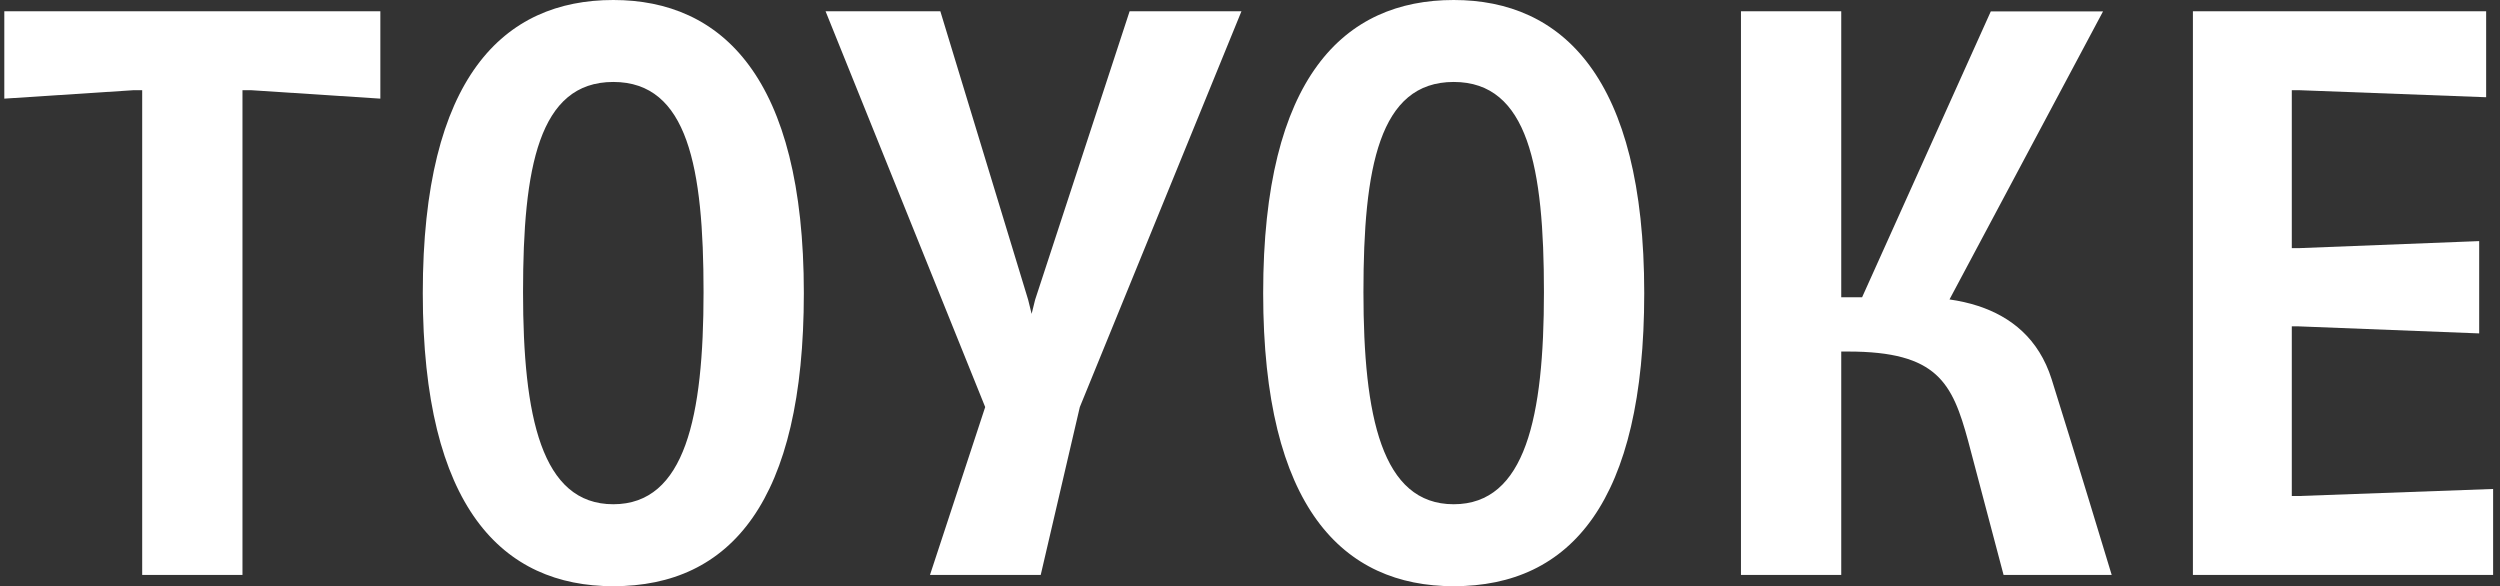
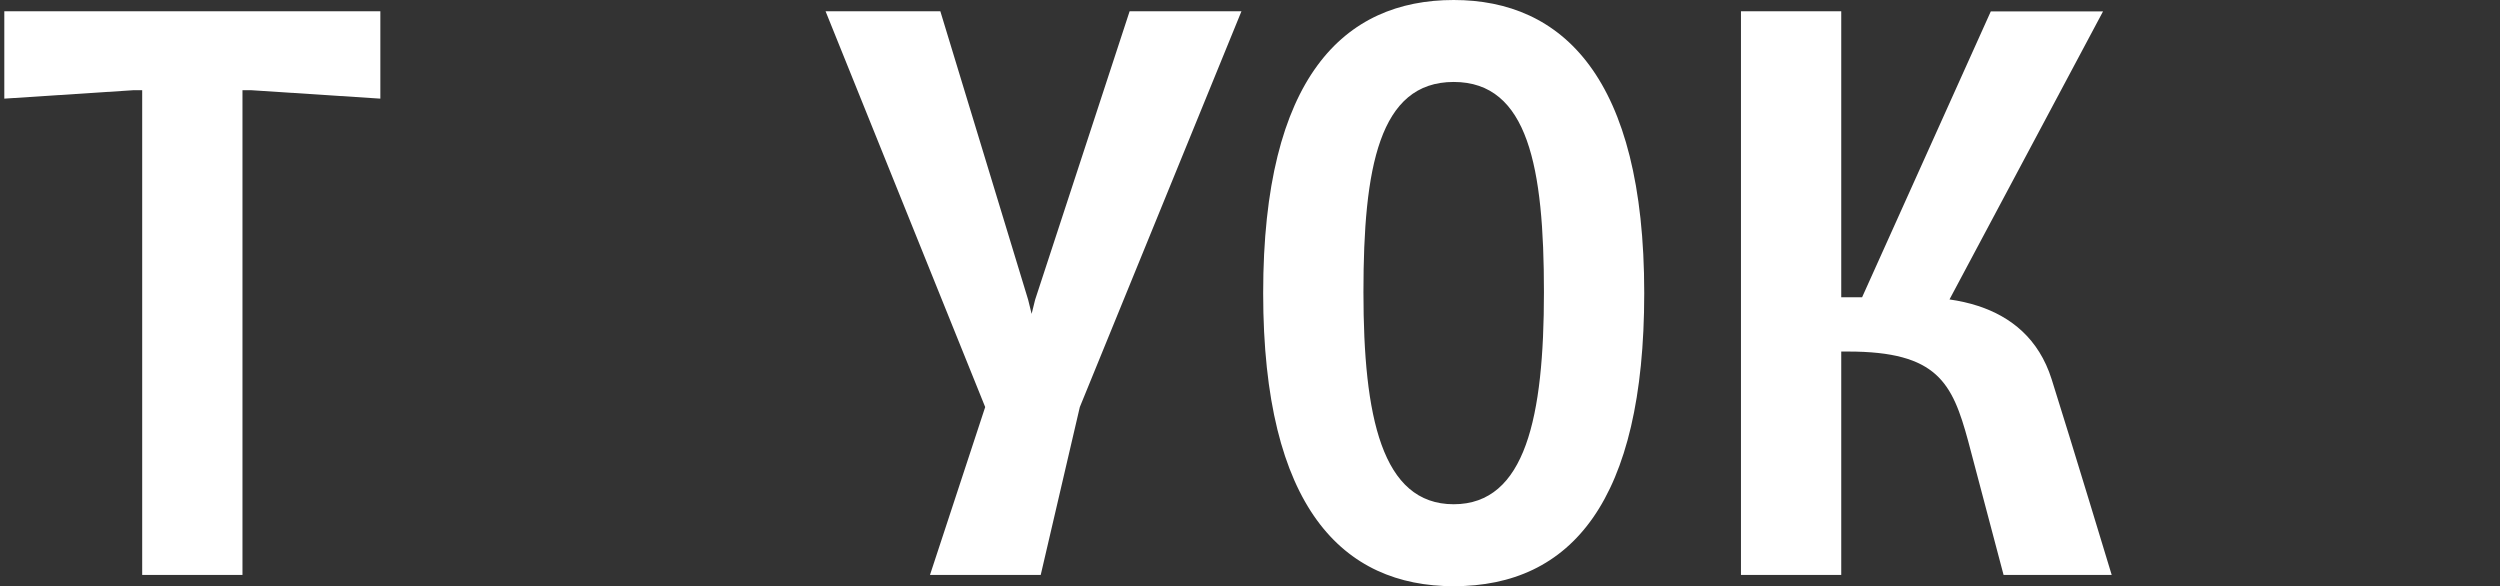
<svg xmlns="http://www.w3.org/2000/svg" width="290" height="68" viewBox="0 0 290 68" fill="none">
  <rect x="0" y="0" width="290" height="68" fill="#333333" stroke="none" />
  <g clip-path="url(#clip0_114_384)">
    <path d="M28.127 10.461H29.096L44.121 11.442V1.308H0.5V11.442L15.525 10.461H16.494V66.692H28.127V10.461Z" fill="white" />
-     <path d="M49.043 34C49.043 58.905 58.303 68 71.144 68C84.775 68 93.246 58.128 93.246 34C93.246 8.945 83.707 0 71.144 0C58.428 0 49.043 8.945 49.043 34ZM81.612 33.884C81.612 48.308 79.495 58.492 71.142 58.492C62.79 58.492 60.673 48.306 60.673 33.884C60.673 19.46 62.484 9.507 71.142 9.507C79.801 9.509 81.612 19.462 81.612 33.884Z" fill="white" />
    <path d="M146.528 34C146.528 58.905 155.789 68 168.63 68C182.26 68 190.731 58.128 190.731 34C190.731 8.945 181.193 0 168.63 0C155.915 0 146.528 8.945 146.528 34ZM179.097 33.884C179.097 48.308 176.981 58.492 168.628 58.492C160.275 58.492 158.159 48.306 158.159 33.884C158.159 19.46 159.97 9.507 168.628 9.507C177.288 9.509 179.097 19.462 179.097 33.884Z" fill="white" />
    <path d="M213.584 40.779H214.392C224.751 40.779 226.47 44.417 228.309 51.168L232.414 66.691H244.956C244.956 66.691 240.353 51.479 237.991 43.994C236.498 39.268 233.248 36.73 229.466 35.492C228.391 35.141 227.275 34.896 226.142 34.734L243.951 1.324H230.932L216.004 34.482C215.07 34.482 214.237 34.482 213.584 34.482V1.308H201.952V66.692H213.584V40.779Z" fill="white" />
    <path d="M131.035 1.308L120.073 34.773L119.669 36.408L119.265 34.773L109.08 1.308H95.766L114.282 47.219L107.878 66.692H120.724L125.259 47.219L144.008 1.308H131.035Z" fill="white" />
-     <path d="M265.848 57.538V37.858H266.655L287.585 38.675V27.968L266.655 28.785H265.848V10.461H266.655L288.393 11.279V1.308H254.377V66.692H289.201V56.721L266.655 57.538H265.848Z" fill="white" />
  </g>
  <defs>
    <clipPath id="clip0_114_384">
      <rect width="289" height="68" fill="white" transform="translate(0.5)" />
    </clipPath>
  </defs>
</svg>